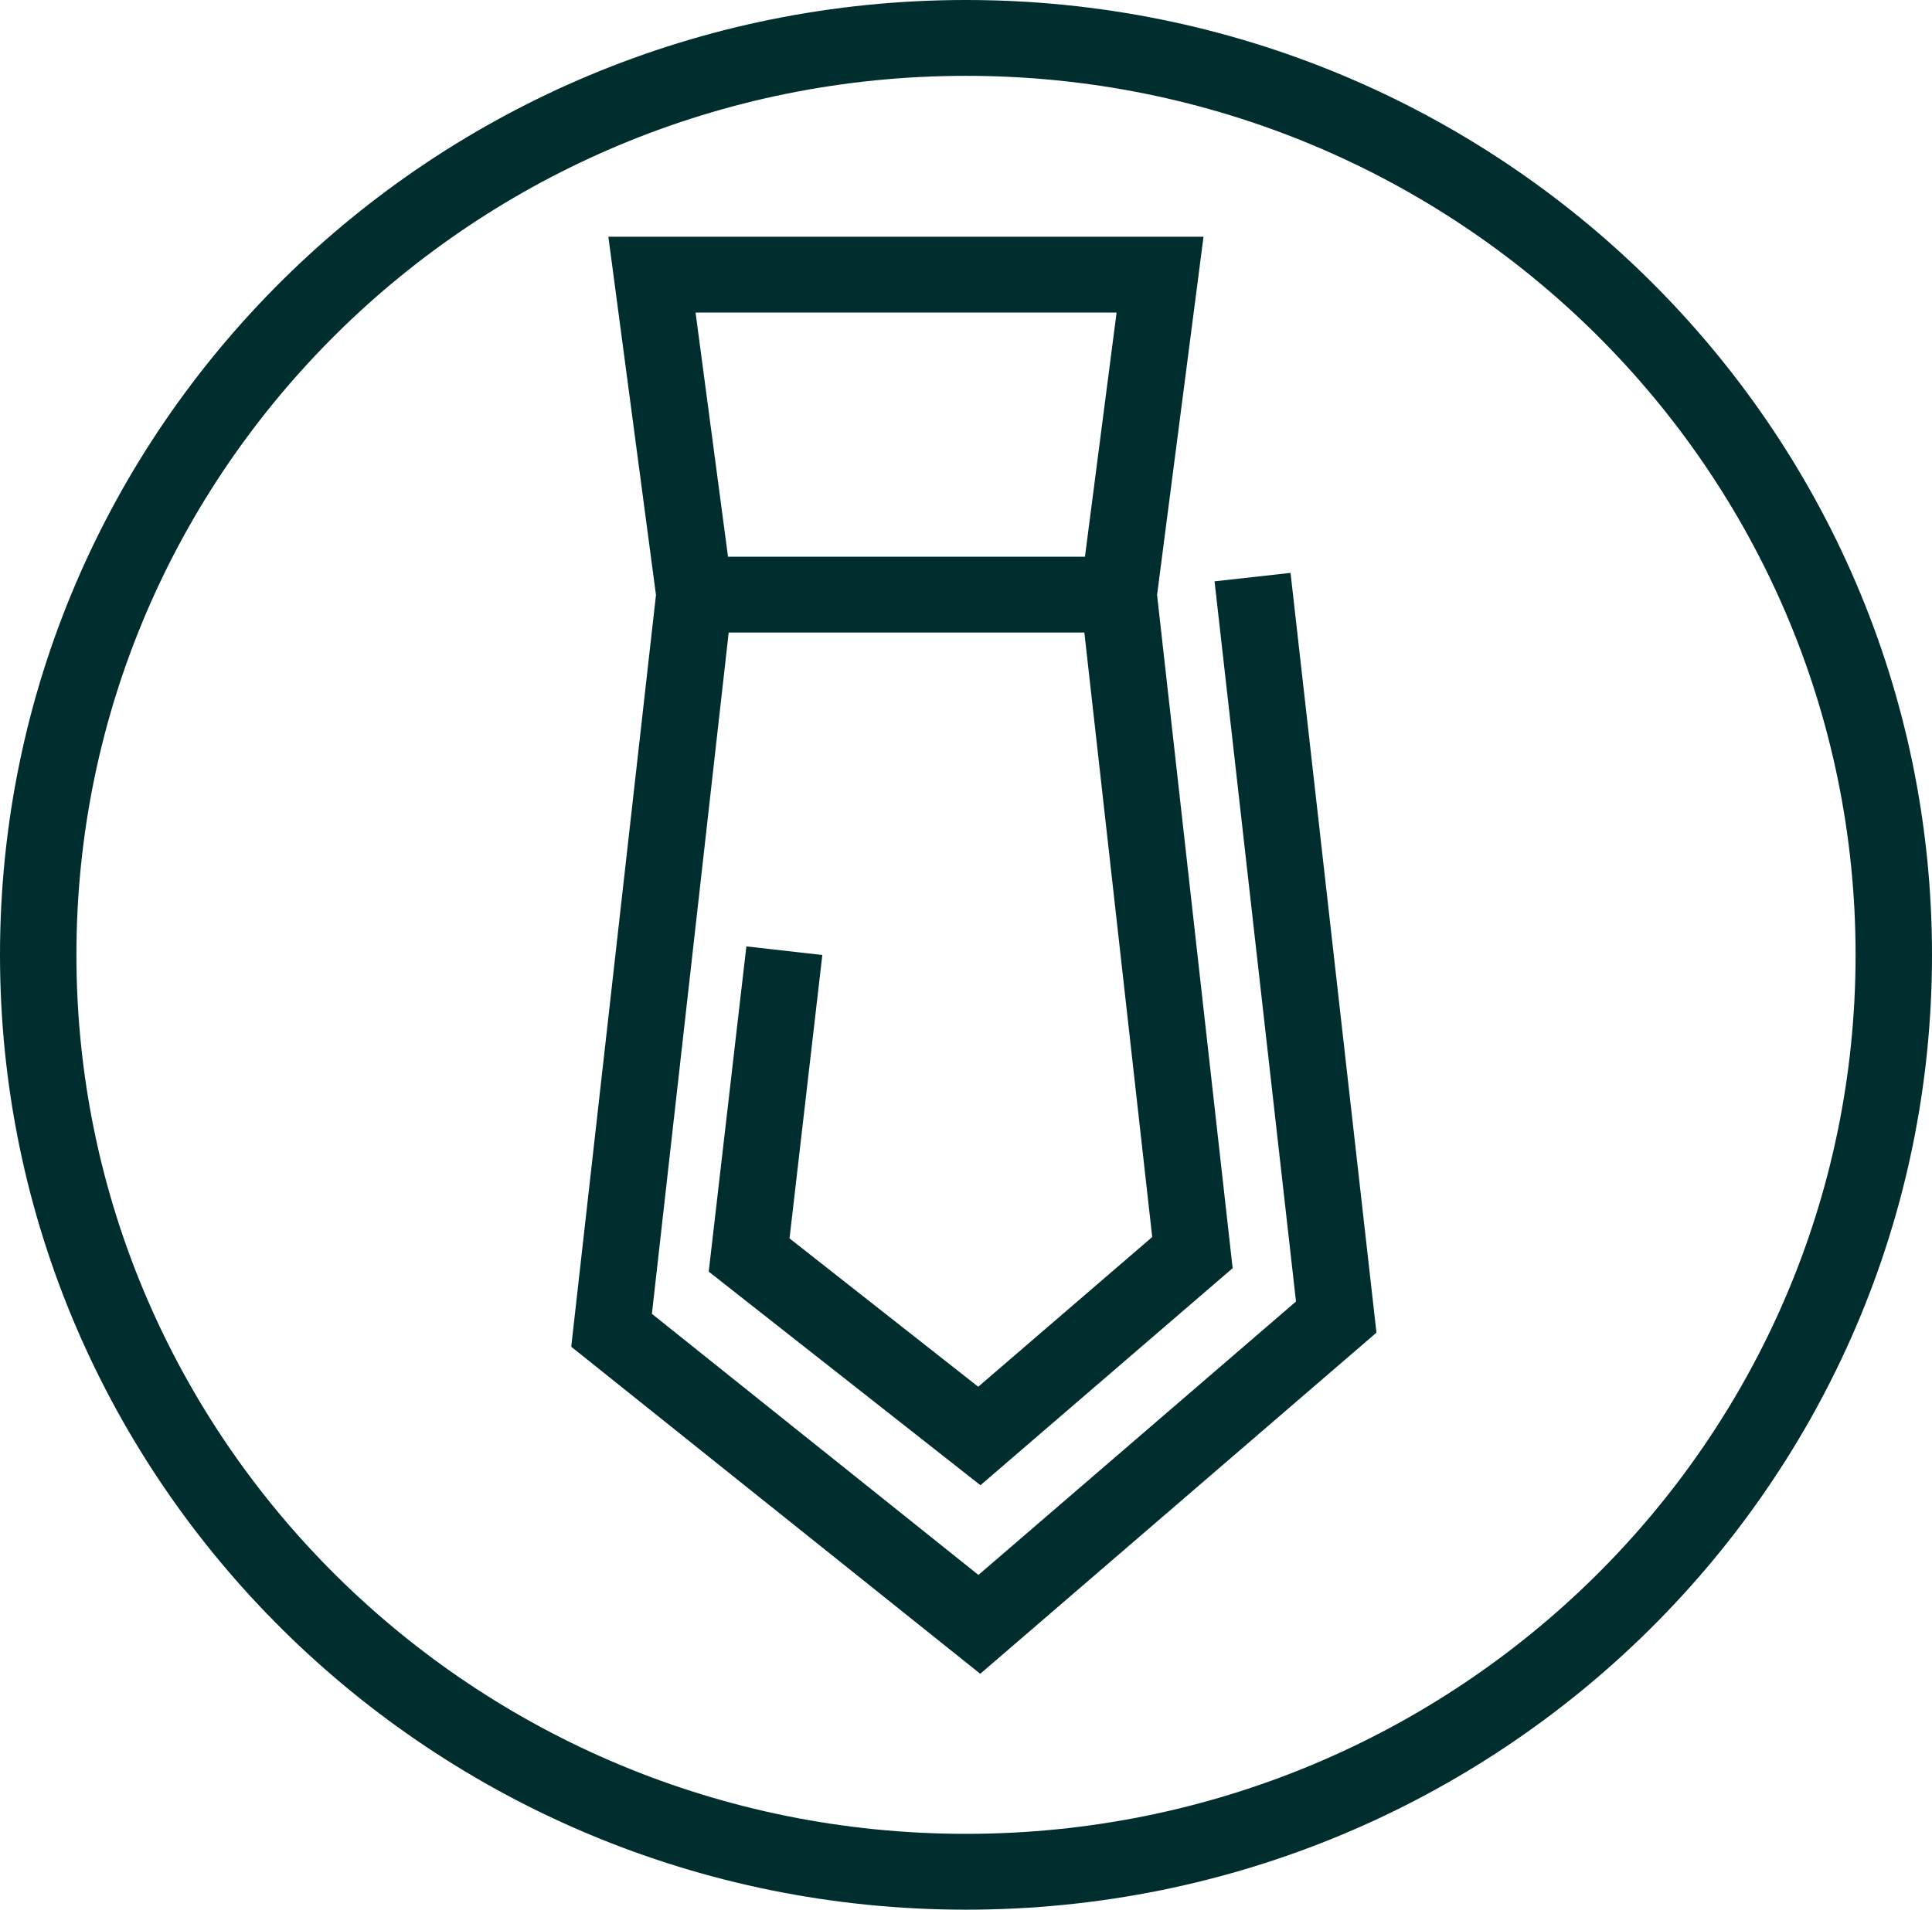
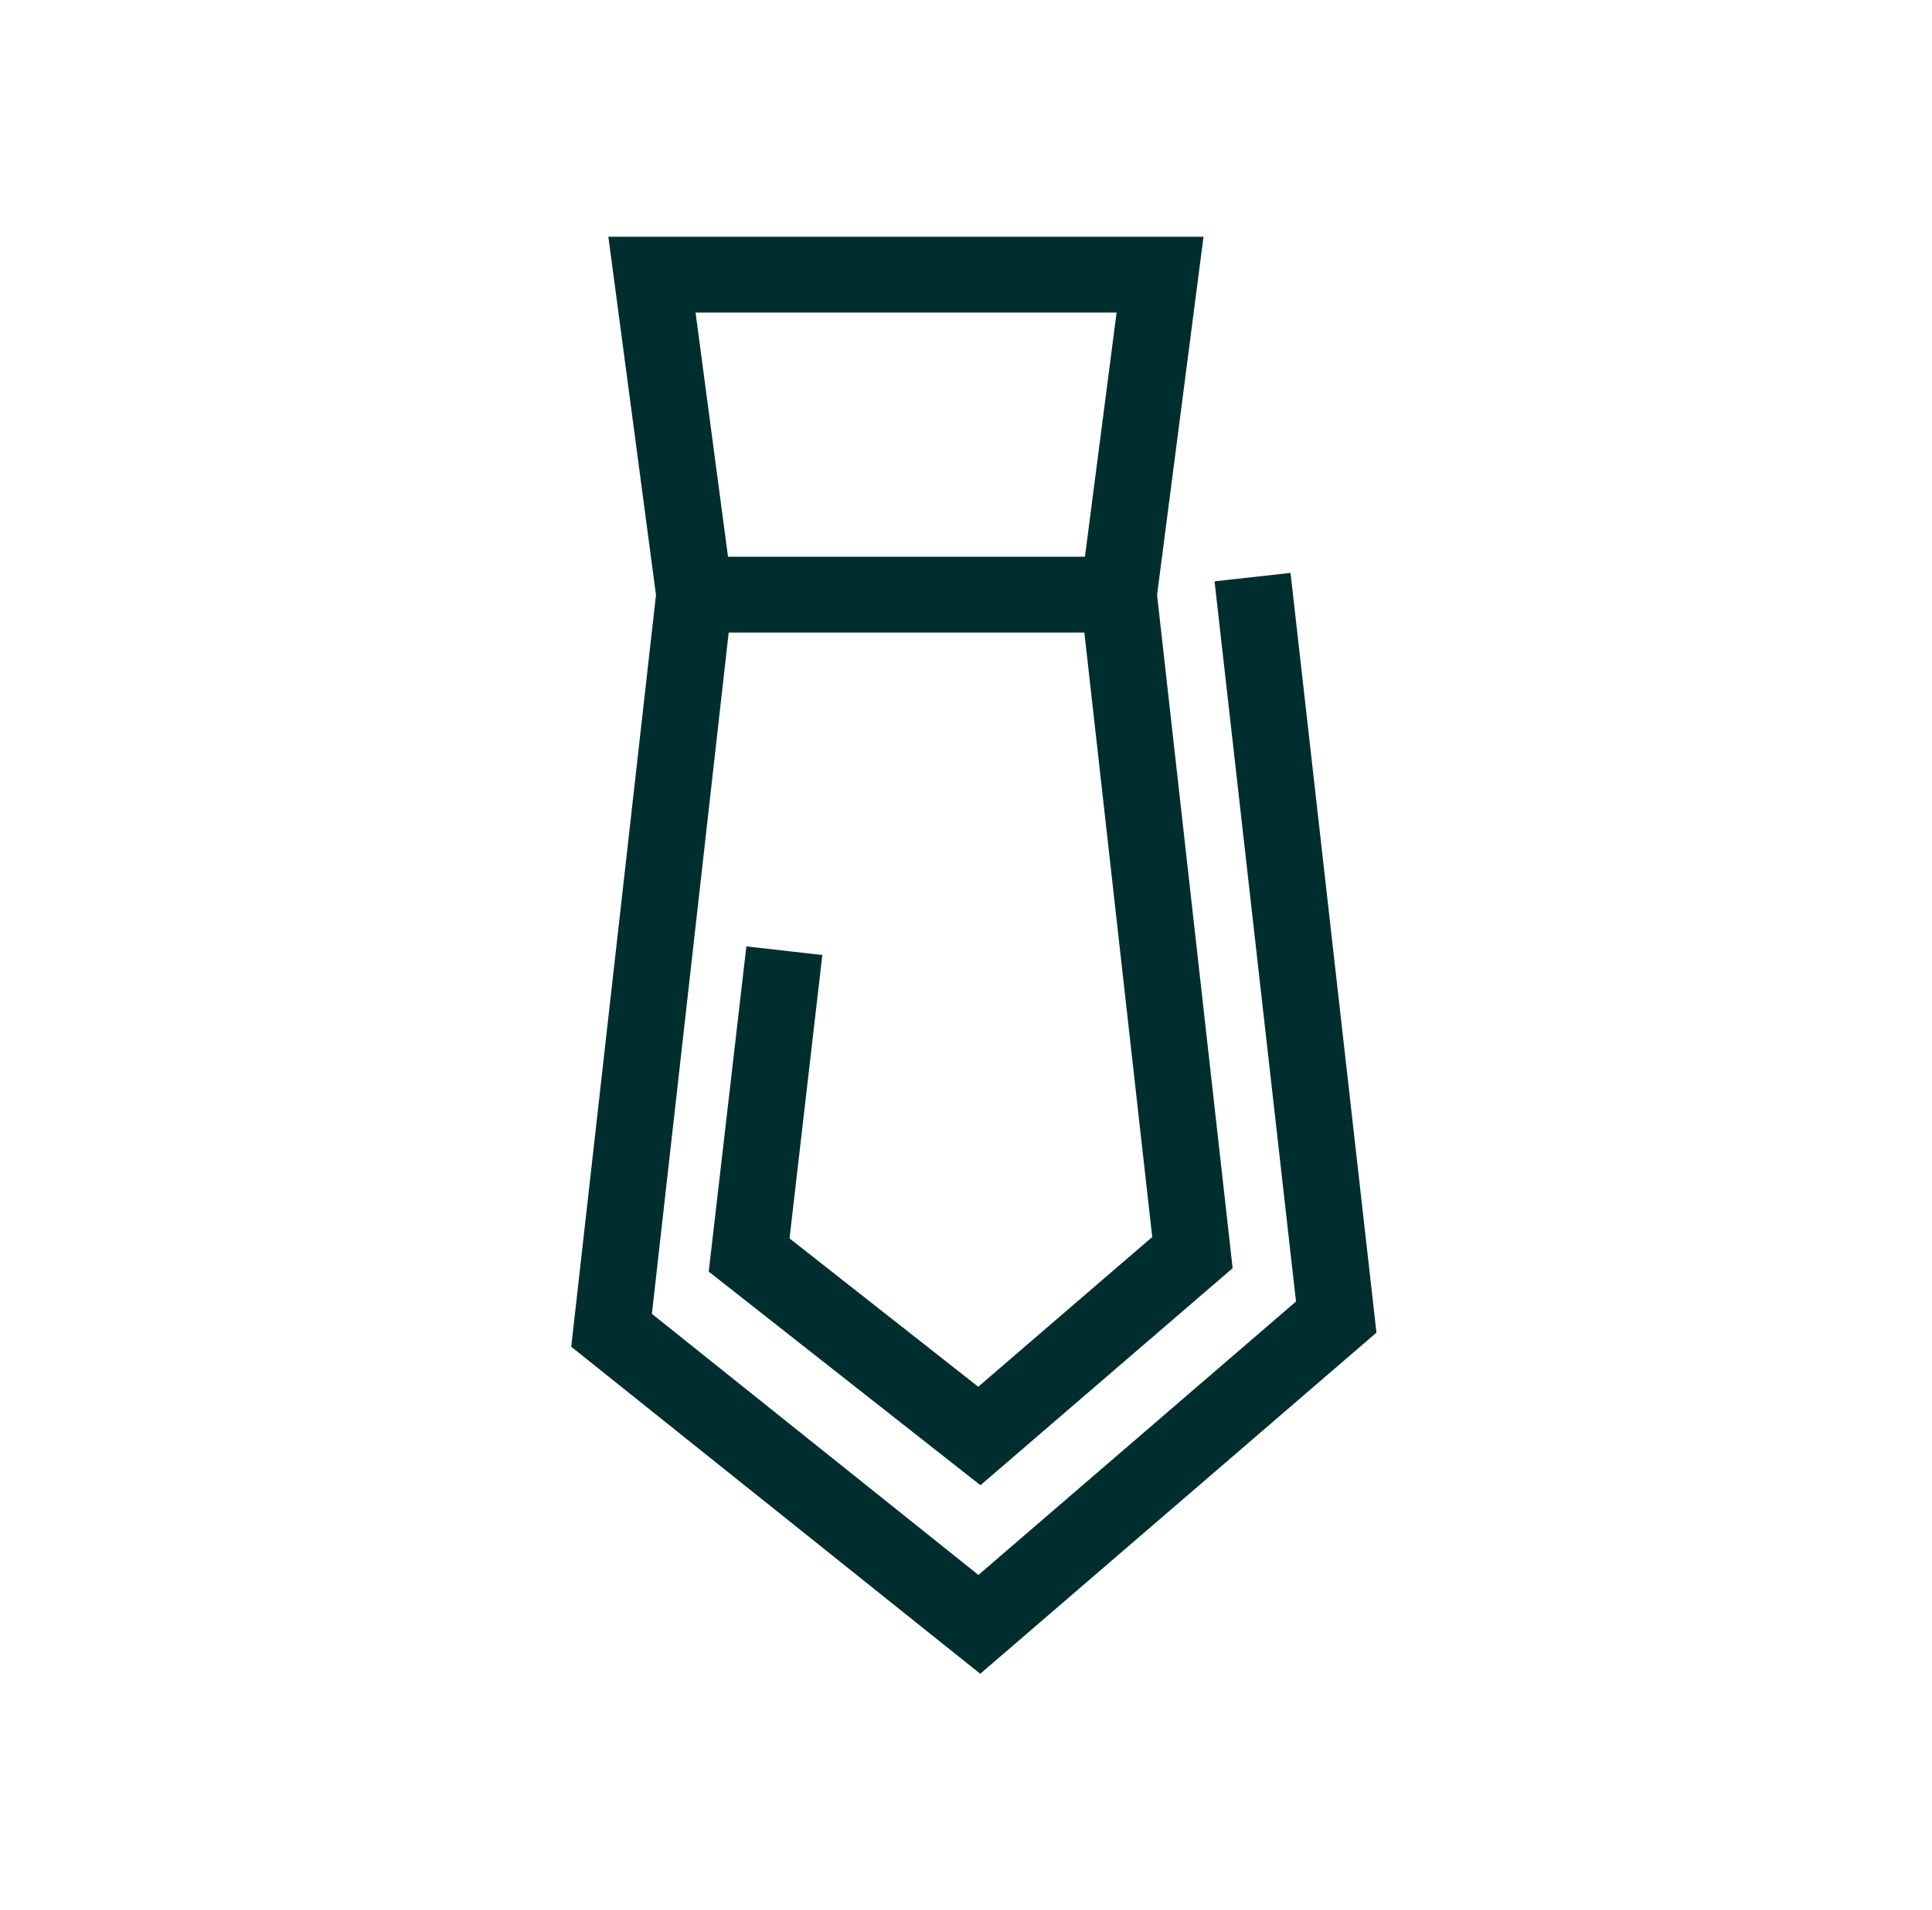
<svg xmlns="http://www.w3.org/2000/svg" width="88px" height="87px" viewBox="0 0 88 87" version="1.1">
  <title>logo copy</title>
  <g id="Page-1" stroke="none" stroke-width="1" fill="none" fill-rule="evenodd">
    <g id="Comptoir-Avocats-1-Copy-2" transform="translate(-916, -979)" fill="#002E2E" fill-rule="nonzero">
      <g id="Group-10" transform="translate(522, 979)">
        <g id="logo-copy" transform="translate(394, 0)">
-           <path d="M44,0 C68.299,0 88,19.474 88,43.5 C88,67.526 68.299,87 44,87 C19.701,87 0,67.526 0,43.5 C0,19.474 19.701,0 44,0 Z M44,3.455 C21.62,3.455 3.481,21.385 3.481,43.5 C3.481,65.615 21.62,83.545 44,83.545 C66.38,83.545 84.519,65.615 84.519,43.5 C84.519,21.385 66.38,3.455 44,3.455 Z" id="Combined-Shape" />
          <path d="M54.818,10.786 L54.566,12.733 L52.703,27.104 L56.044,56.874 L56.145,57.775 L55.455,58.369 L45.749,66.724 L44.658,67.663 L43.526,66.773 L33.04,58.528 L32.282,57.932 L32.392,56.978 L33.996,43.115 L37.456,43.508 L35.962,56.418 L44.557,63.176 L52.482,56.355 L49.391,28.817 L33.191,28.817 L29.693,59.855 L44.566,71.75 L59.031,59.293 L55.321,26.484 L58.782,26.099 L62.594,59.809 L62.696,60.711 L62.006,61.306 L45.749,75.306 L44.649,76.253 L43.515,75.346 L26.763,61.949 L26.019,61.354 L26.125,60.412 L29.879,27.107 L27.97,12.738 L27.71,10.786 L54.818,10.786 Z M50.859,14.24 L31.682,14.24 L33.16,25.363 L49.418,25.363 L50.859,14.24 Z" id="Combined-Shape" />
        </g>
      </g>
    </g>
  </g>
</svg>